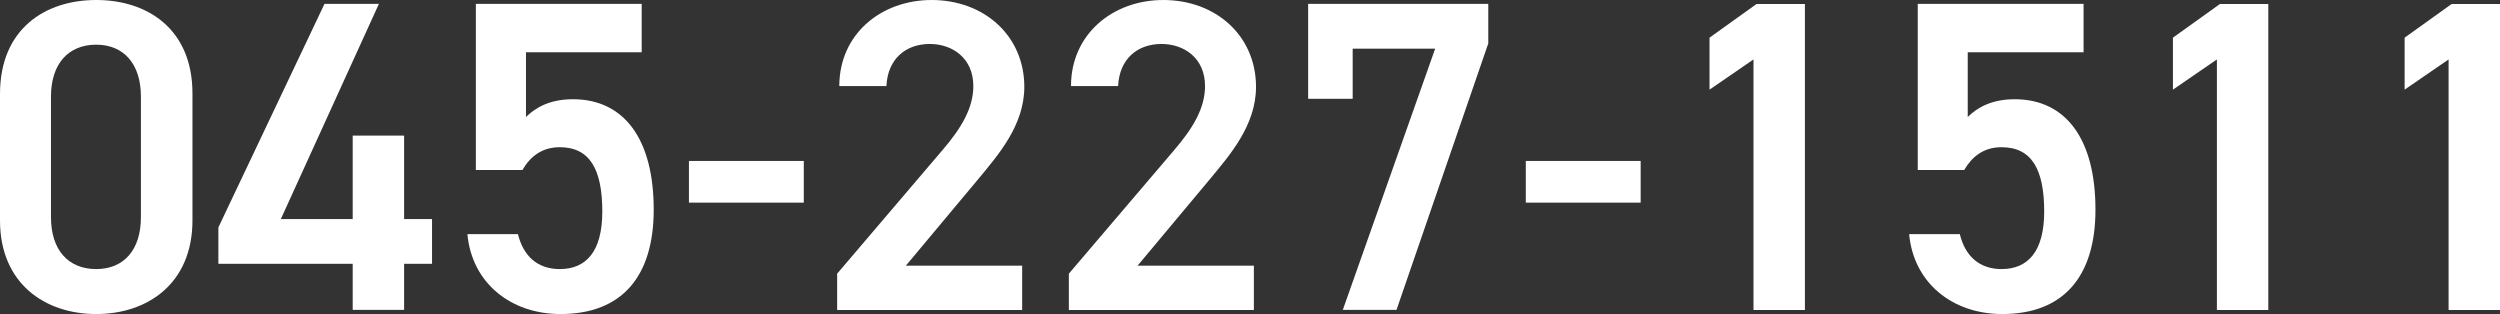
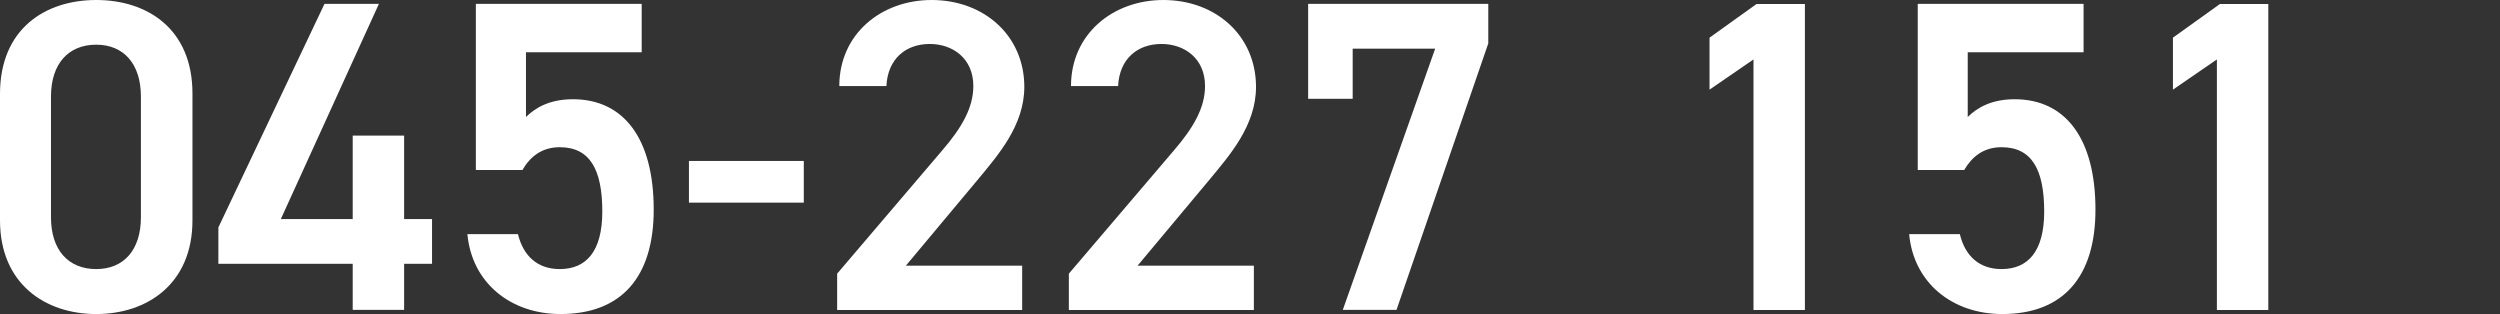
<svg xmlns="http://www.w3.org/2000/svg" id="_レイヤー_2" viewBox="0 0 17.458 2.193">
  <rect x="0" y="0" width="17.458" height="2.193" fill="#333333" stroke="none" />
  <defs>
    <style>.cls-1{fill:#fff;}</style>
  </defs>
  <g id="_ベース">
    <path class="cls-1" d="M.672,2.193c-.356,0-.672-.211-.672-.654v-.883C0,.201.316,0,.672,0s.672.201.672.653v.886c0,.443-.316.654-.672.654ZM.672.312c-.195,0-.316.134-.316.362v.843c0,.229.121.362.316.362.192,0,.312-.133.312-.362v-.843c0-.229-.121-.362-.312-.362Z" />
    <path class="cls-1" d="M2.646.027l-.685,1.503h.502v-.583h.359v.583h.195v.312h-.195v.322h-.359v-.322h-.938v-.254L2.266.027h.381Z" />
    <path class="cls-1" d="M3.648,1.187h-.325V.027h1.158v.338h-.808v.452c.065-.064.164-.124.328-.124.356,0,.564.276.564.771,0,.468-.223.729-.651.729-.347,0-.619-.217-.65-.558h.353c.038.154.137.244.292.244.183,0,.297-.121.297-.402,0-.294-.087-.449-.297-.449-.127,0-.208.068-.26.158Z" />
    <path class="cls-1" d="M4.811,1.124h.802v.291h-.802v-.291Z" />
    <path class="cls-1" d="M7.138,2.165h-1.292v-.254l.734-.861c.139-.161.217-.301.217-.449,0-.195-.146-.294-.304-.294-.167,0-.294.103-.303.294h-.329c0-.362.291-.601.645-.601.365,0,.647.248.647.607,0,.27-.186.479-.322.644l-.505.604h.812v.31Z" />
    <path class="cls-1" d="M8.756,2.165h-1.292v-.254l.734-.861c.139-.161.217-.301.217-.449,0-.195-.146-.294-.304-.294-.167,0-.294.103-.303.294h-.329c0-.362.291-.601.645-.601.365,0,.647.248.647.607,0,.27-.186.479-.322.644l-.505.604h.812v.31Z" />
    <path class="cls-1" d="M9.135.69V.027h1.258v.276l-.641,1.861h-.375l.645-1.824h-.576v.35h-.311Z" />
-     <path class="cls-1" d="M10.655,1.124h.802v.291h-.802v-.291Z" />
+     <path class="cls-1" d="M10.655,1.124h.802v.291v-.291Z" />
    <path class="cls-1" d="M12.604,2.165h-.359V.415l-.307.211v-.363l.328-.235h.338v2.138Z" />
    <path class="cls-1" d="M13.717,1.187h-.325V.027h1.158v.338h-.809v.452c.065-.064.164-.124.328-.124.356,0,.564.276.564.771,0,.468-.224.729-.651.729-.347,0-.619-.217-.65-.558h.354c.037.154.137.244.291.244.183,0,.298-.121.298-.402,0-.294-.087-.449-.298-.449-.127,0-.207.068-.26.158Z" />
    <path class="cls-1" d="M15.84,2.165h-.359V.415l-.307.211v-.363l.328-.235h.338v2.138Z" />
-     <path class="cls-1" d="M17.458,2.165h-.359V.415l-.307.211v-.363l.328-.235h.338v2.138Z" />
  </g>
</svg>